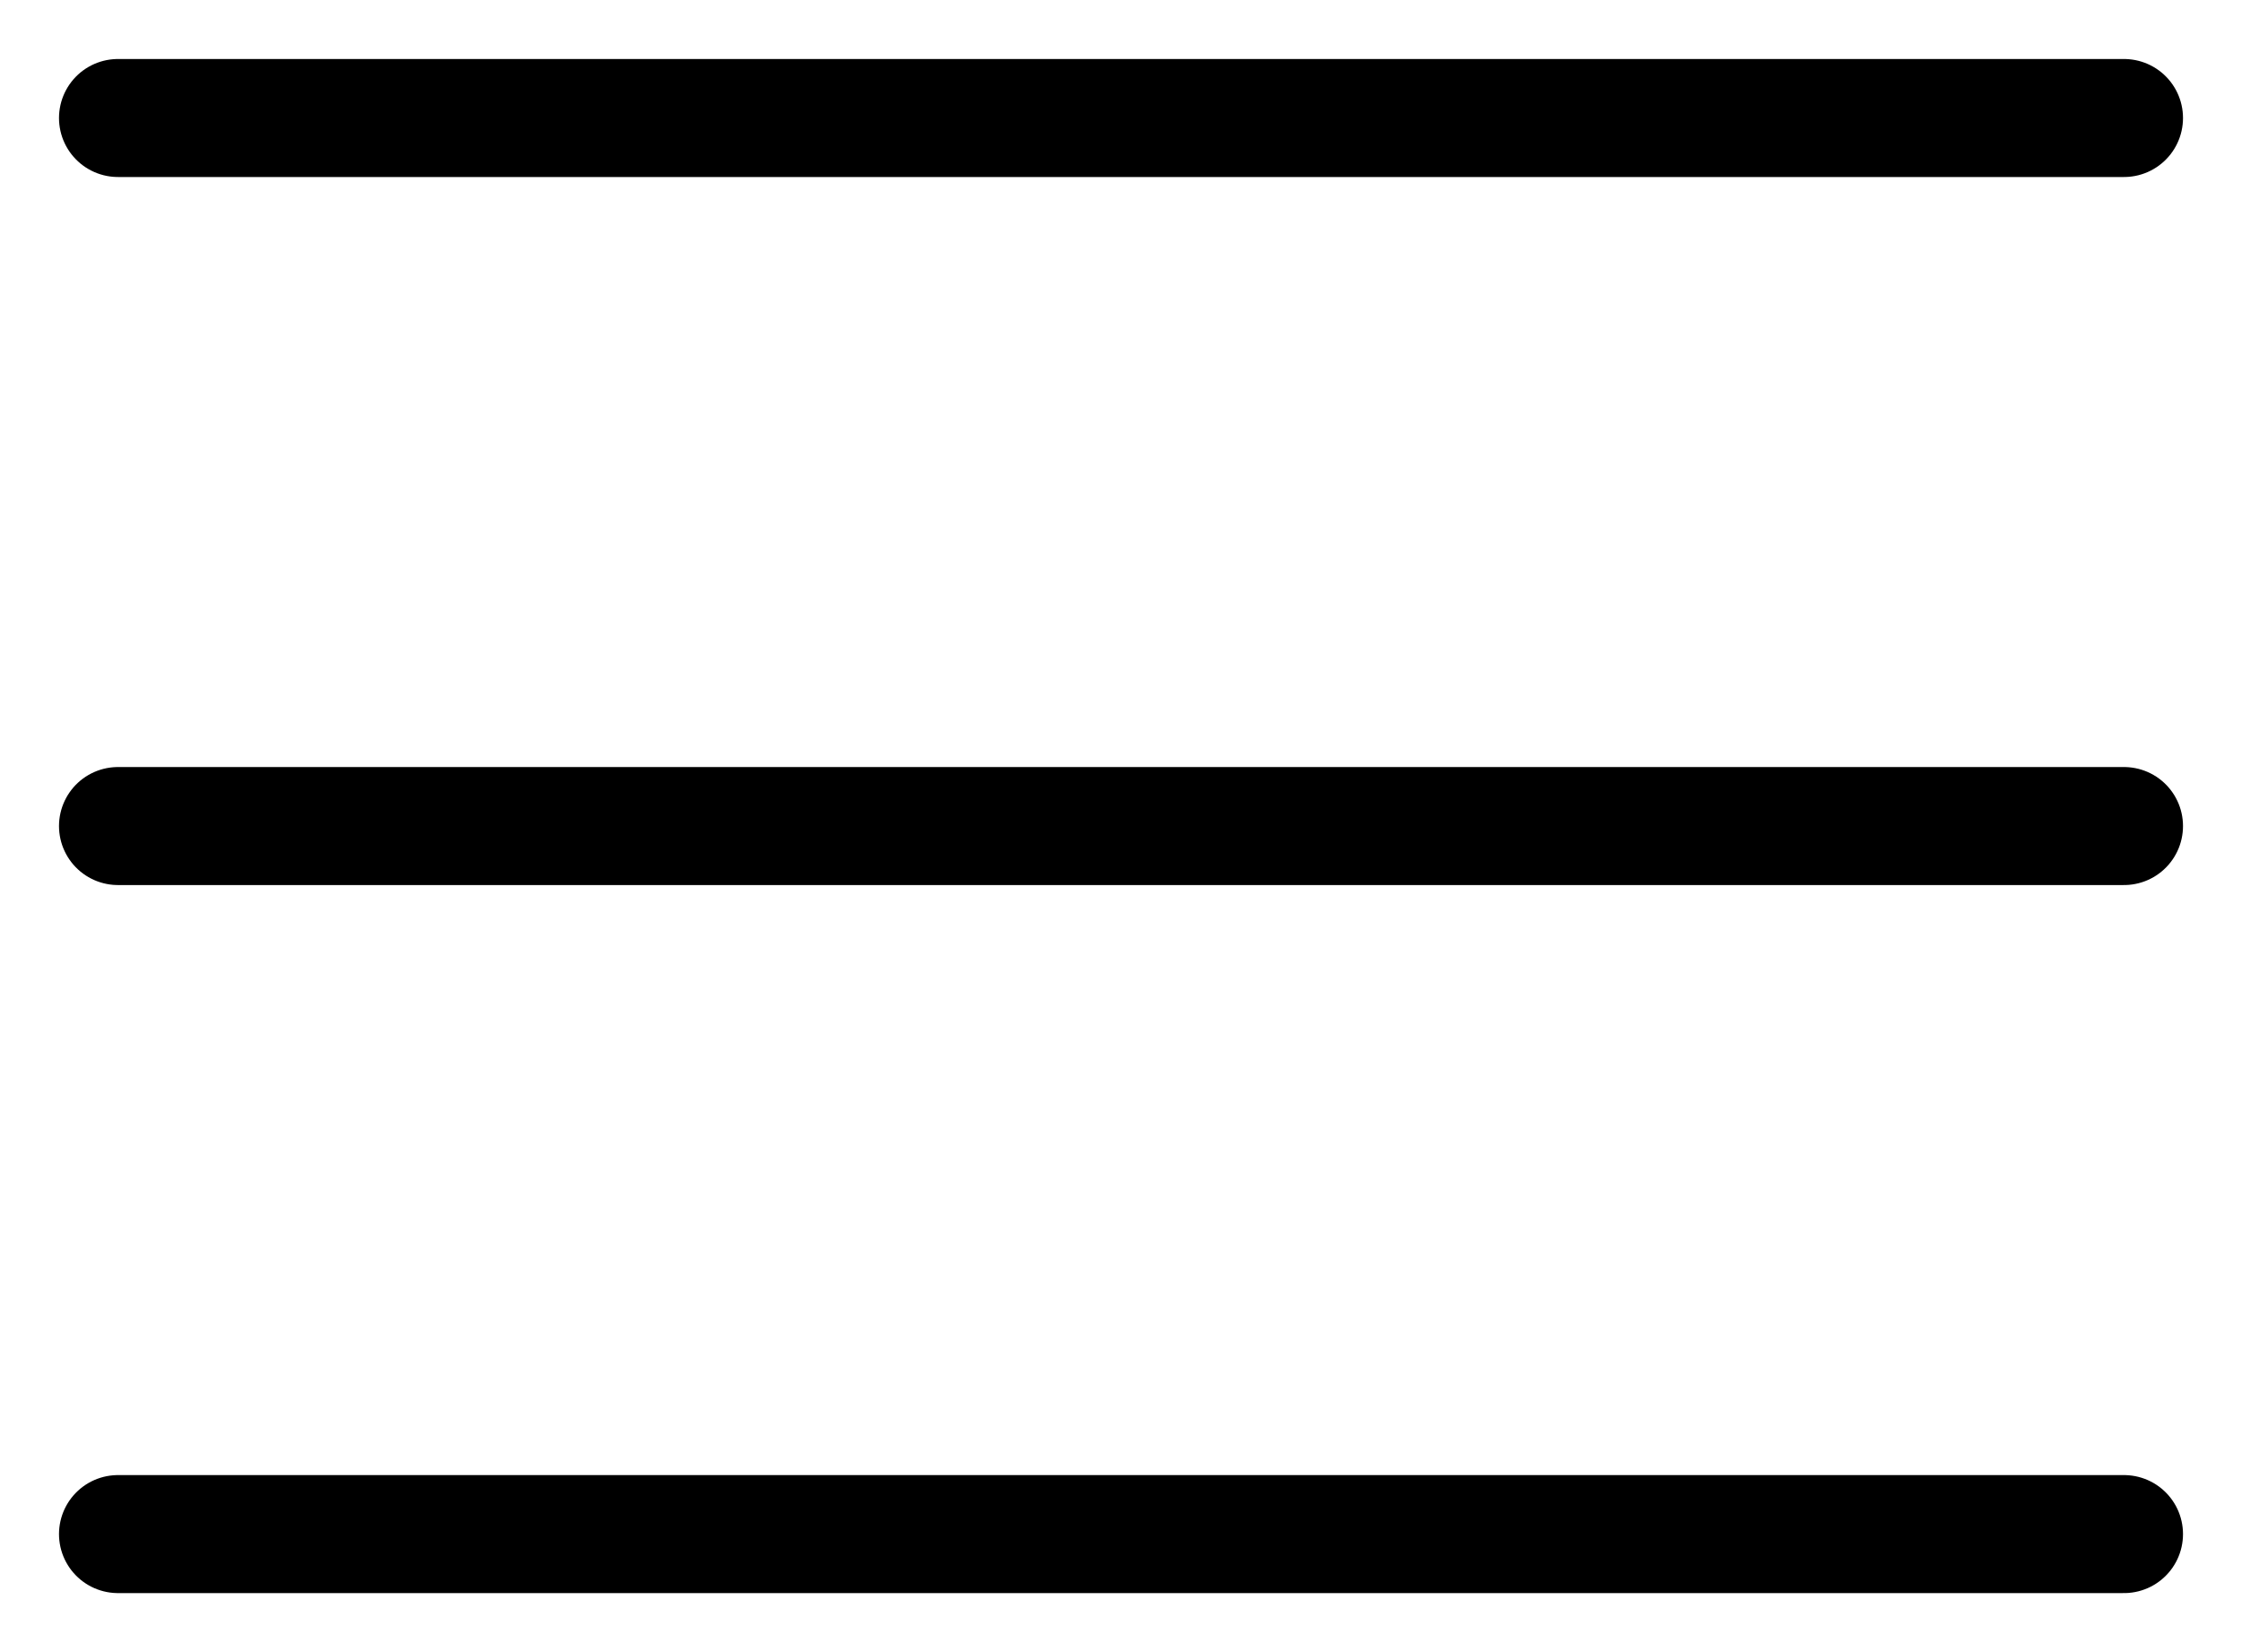
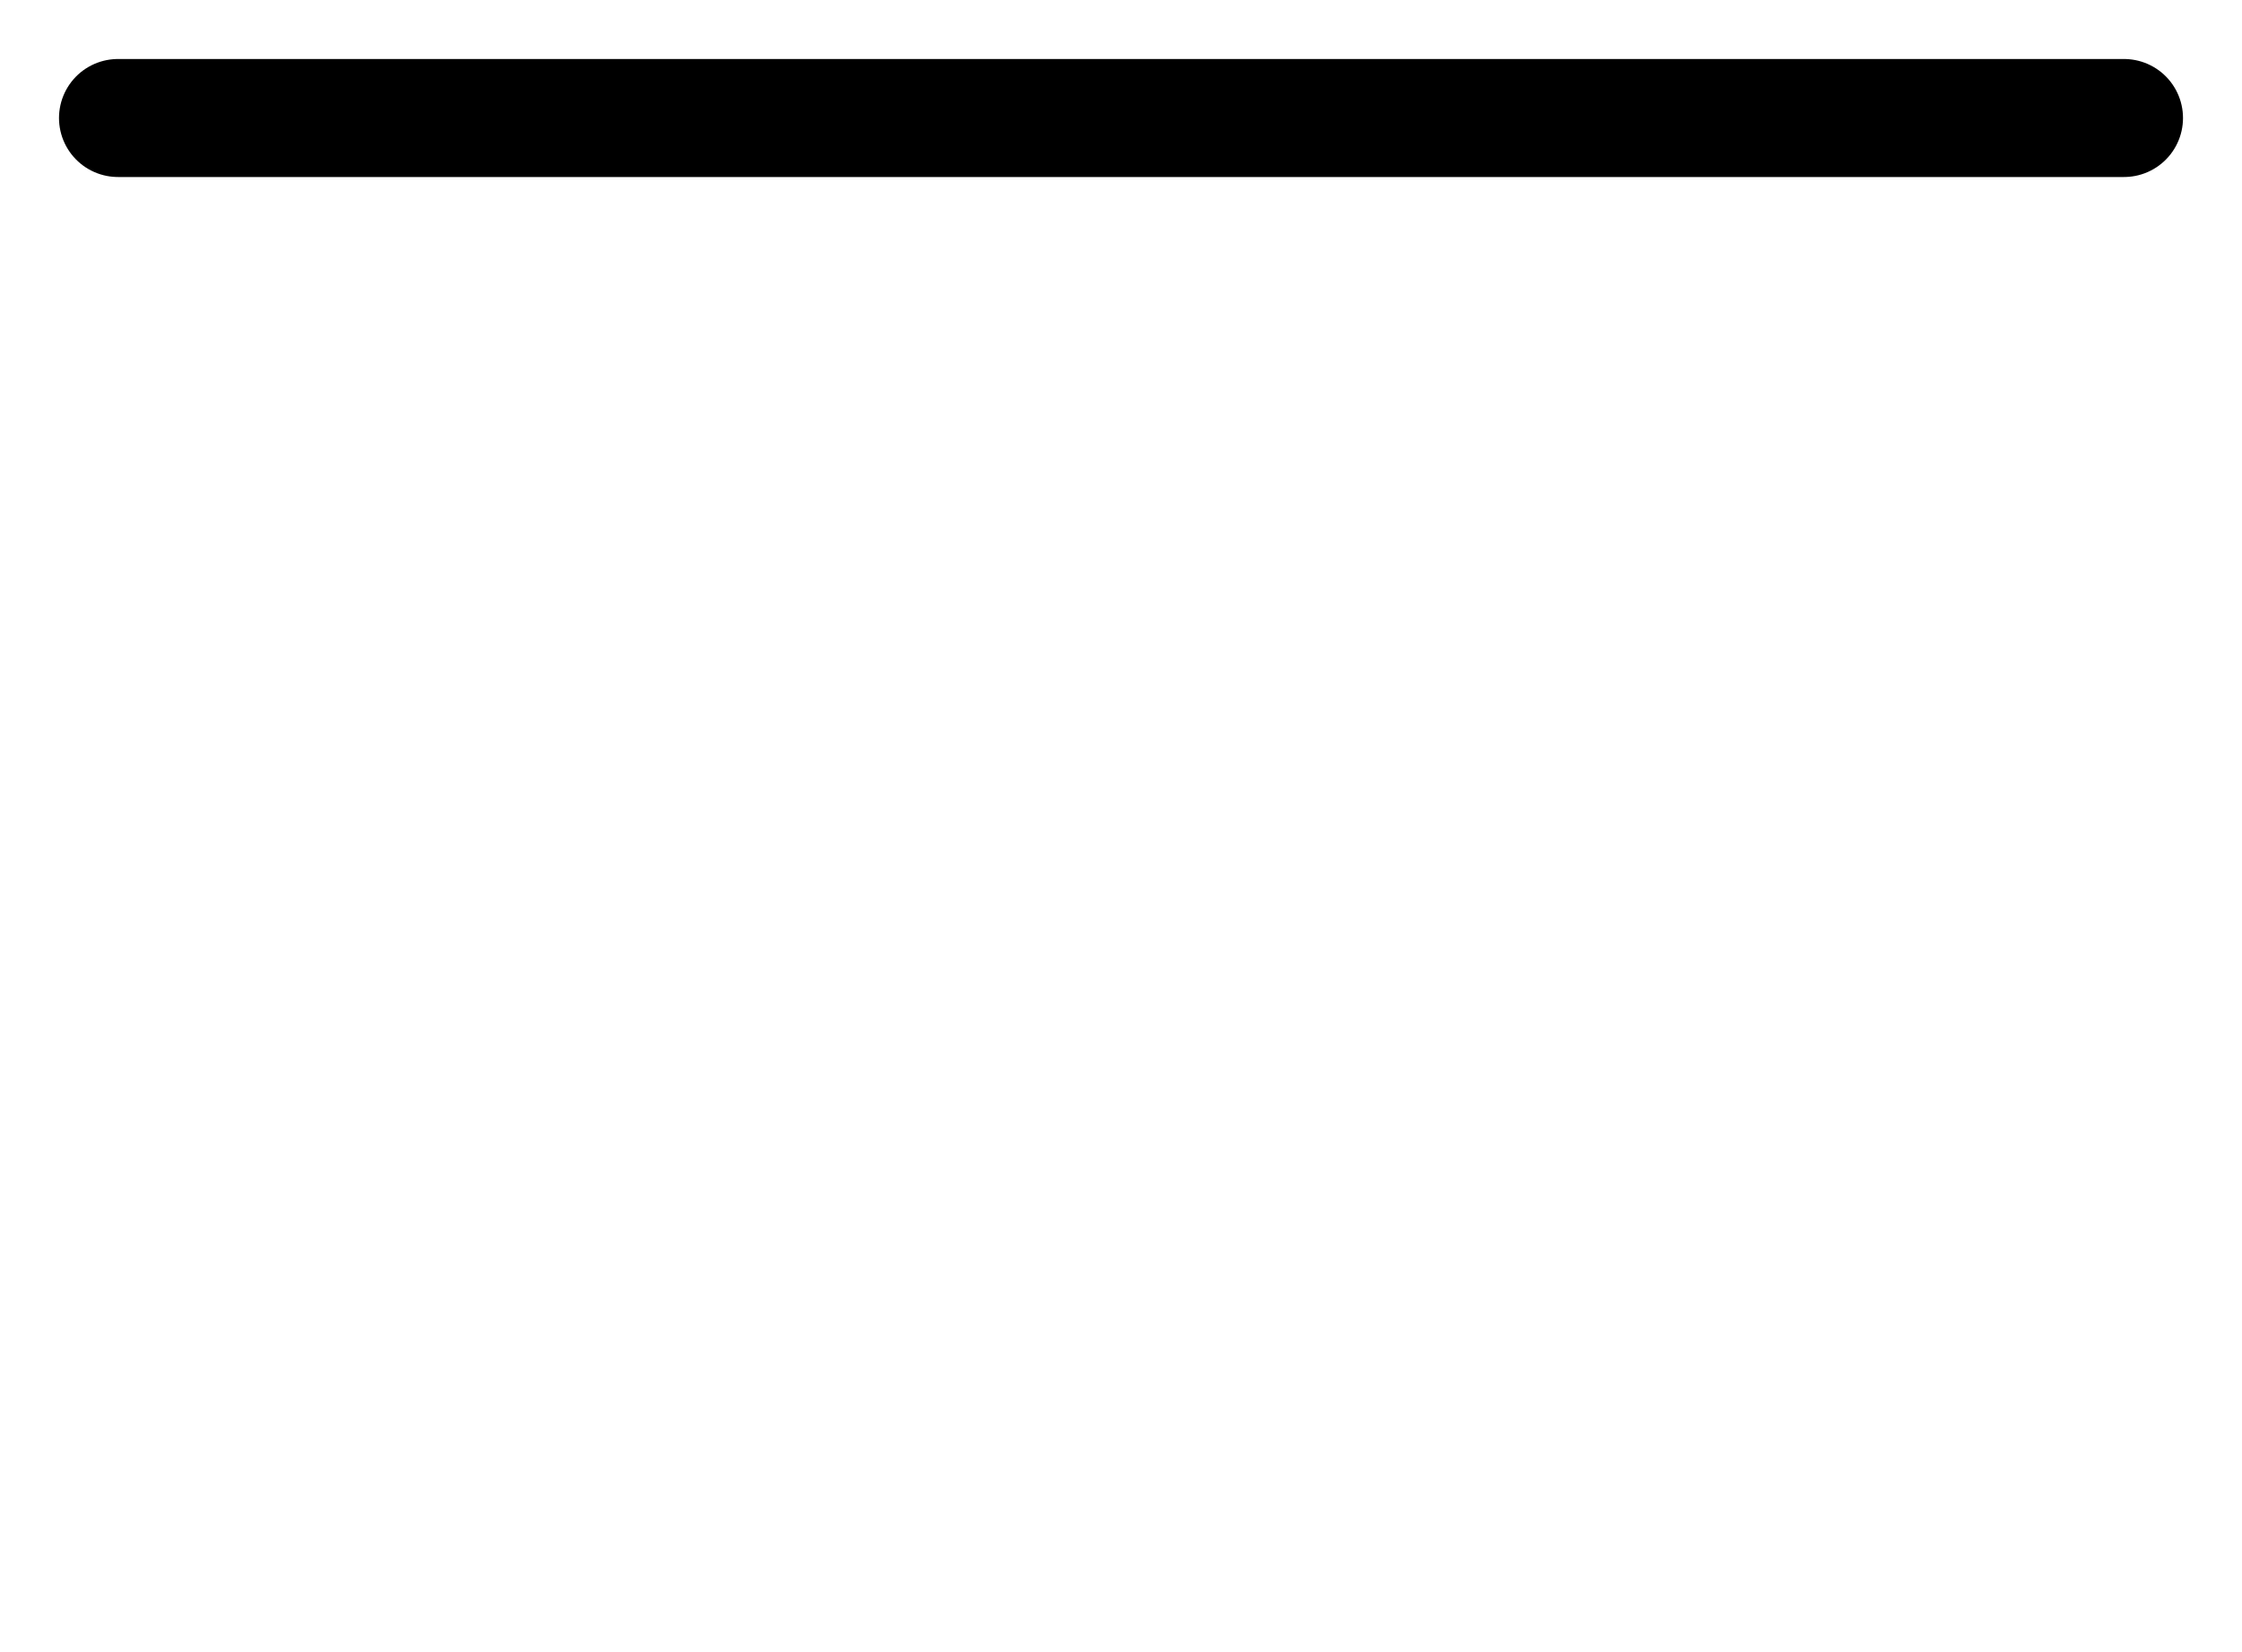
<svg xmlns="http://www.w3.org/2000/svg" width="19" height="14" viewBox="0 0 19 14" fill="none">
  <path d="M1 1H18" stroke="black" stroke-linecap="round" />
-   <path d="M1 7H18" stroke="black" stroke-linecap="round" />
-   <path d="M1 13H18" stroke="black" stroke-linecap="round" />
</svg>